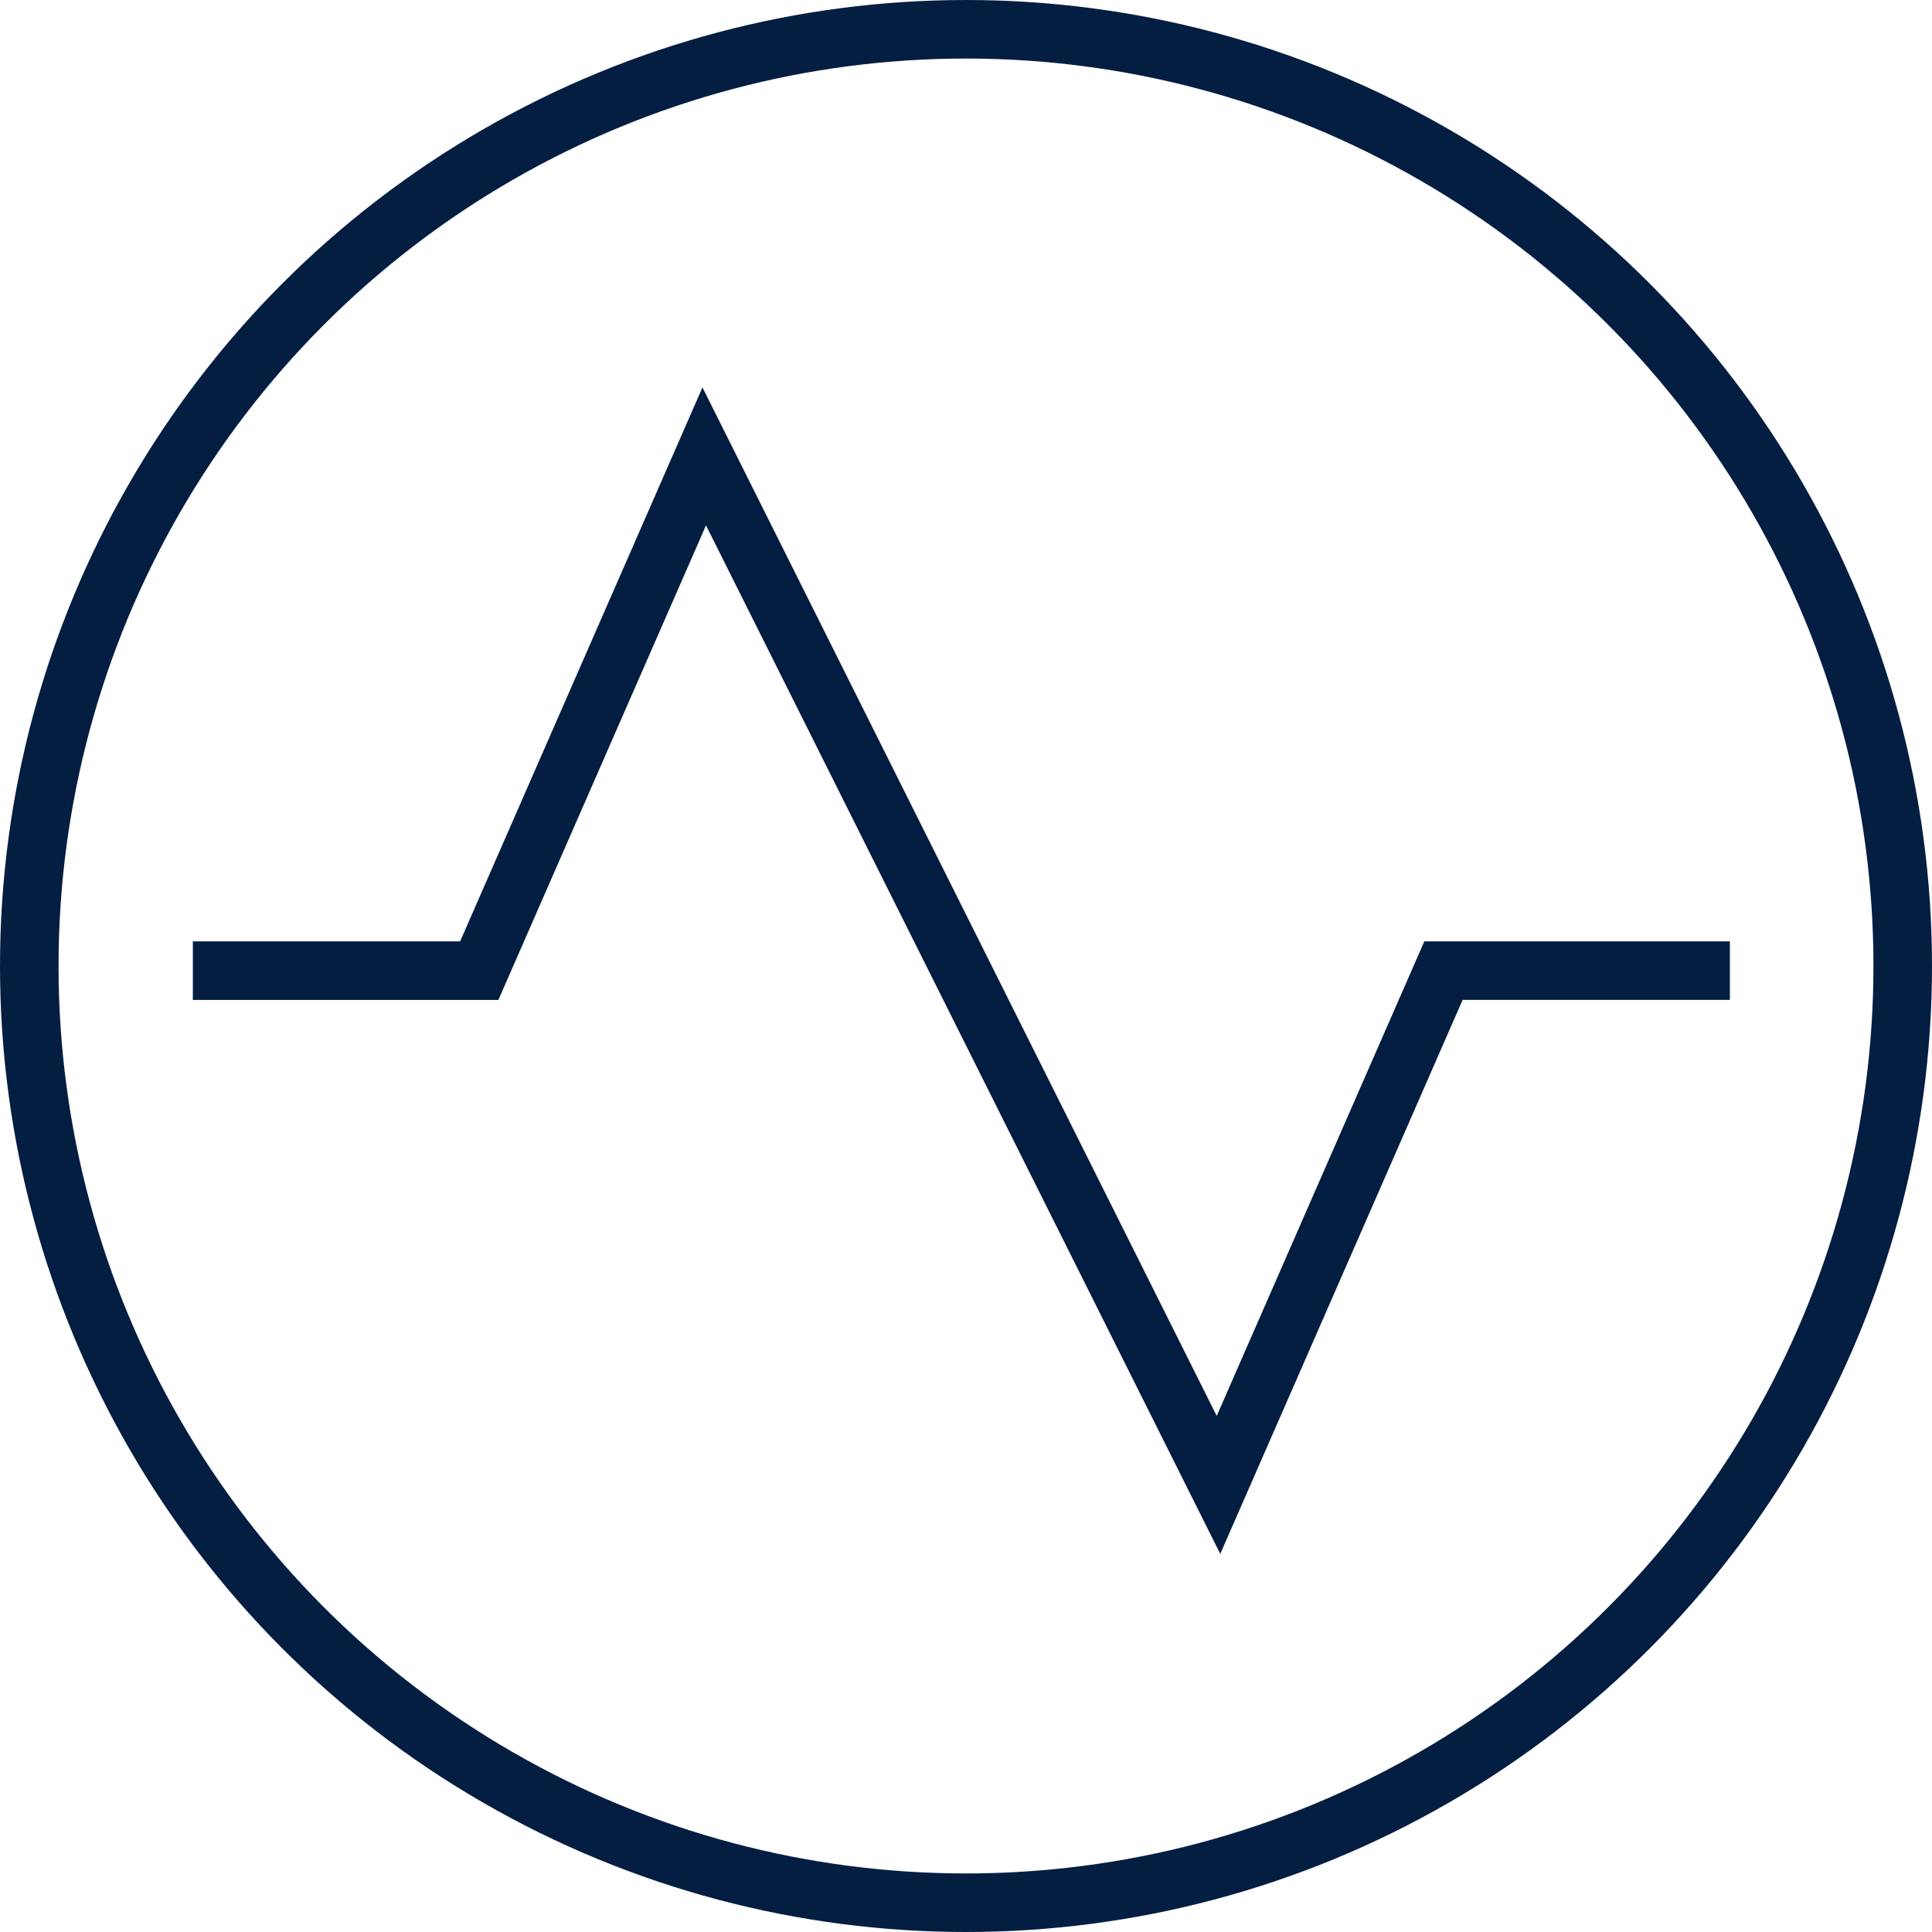
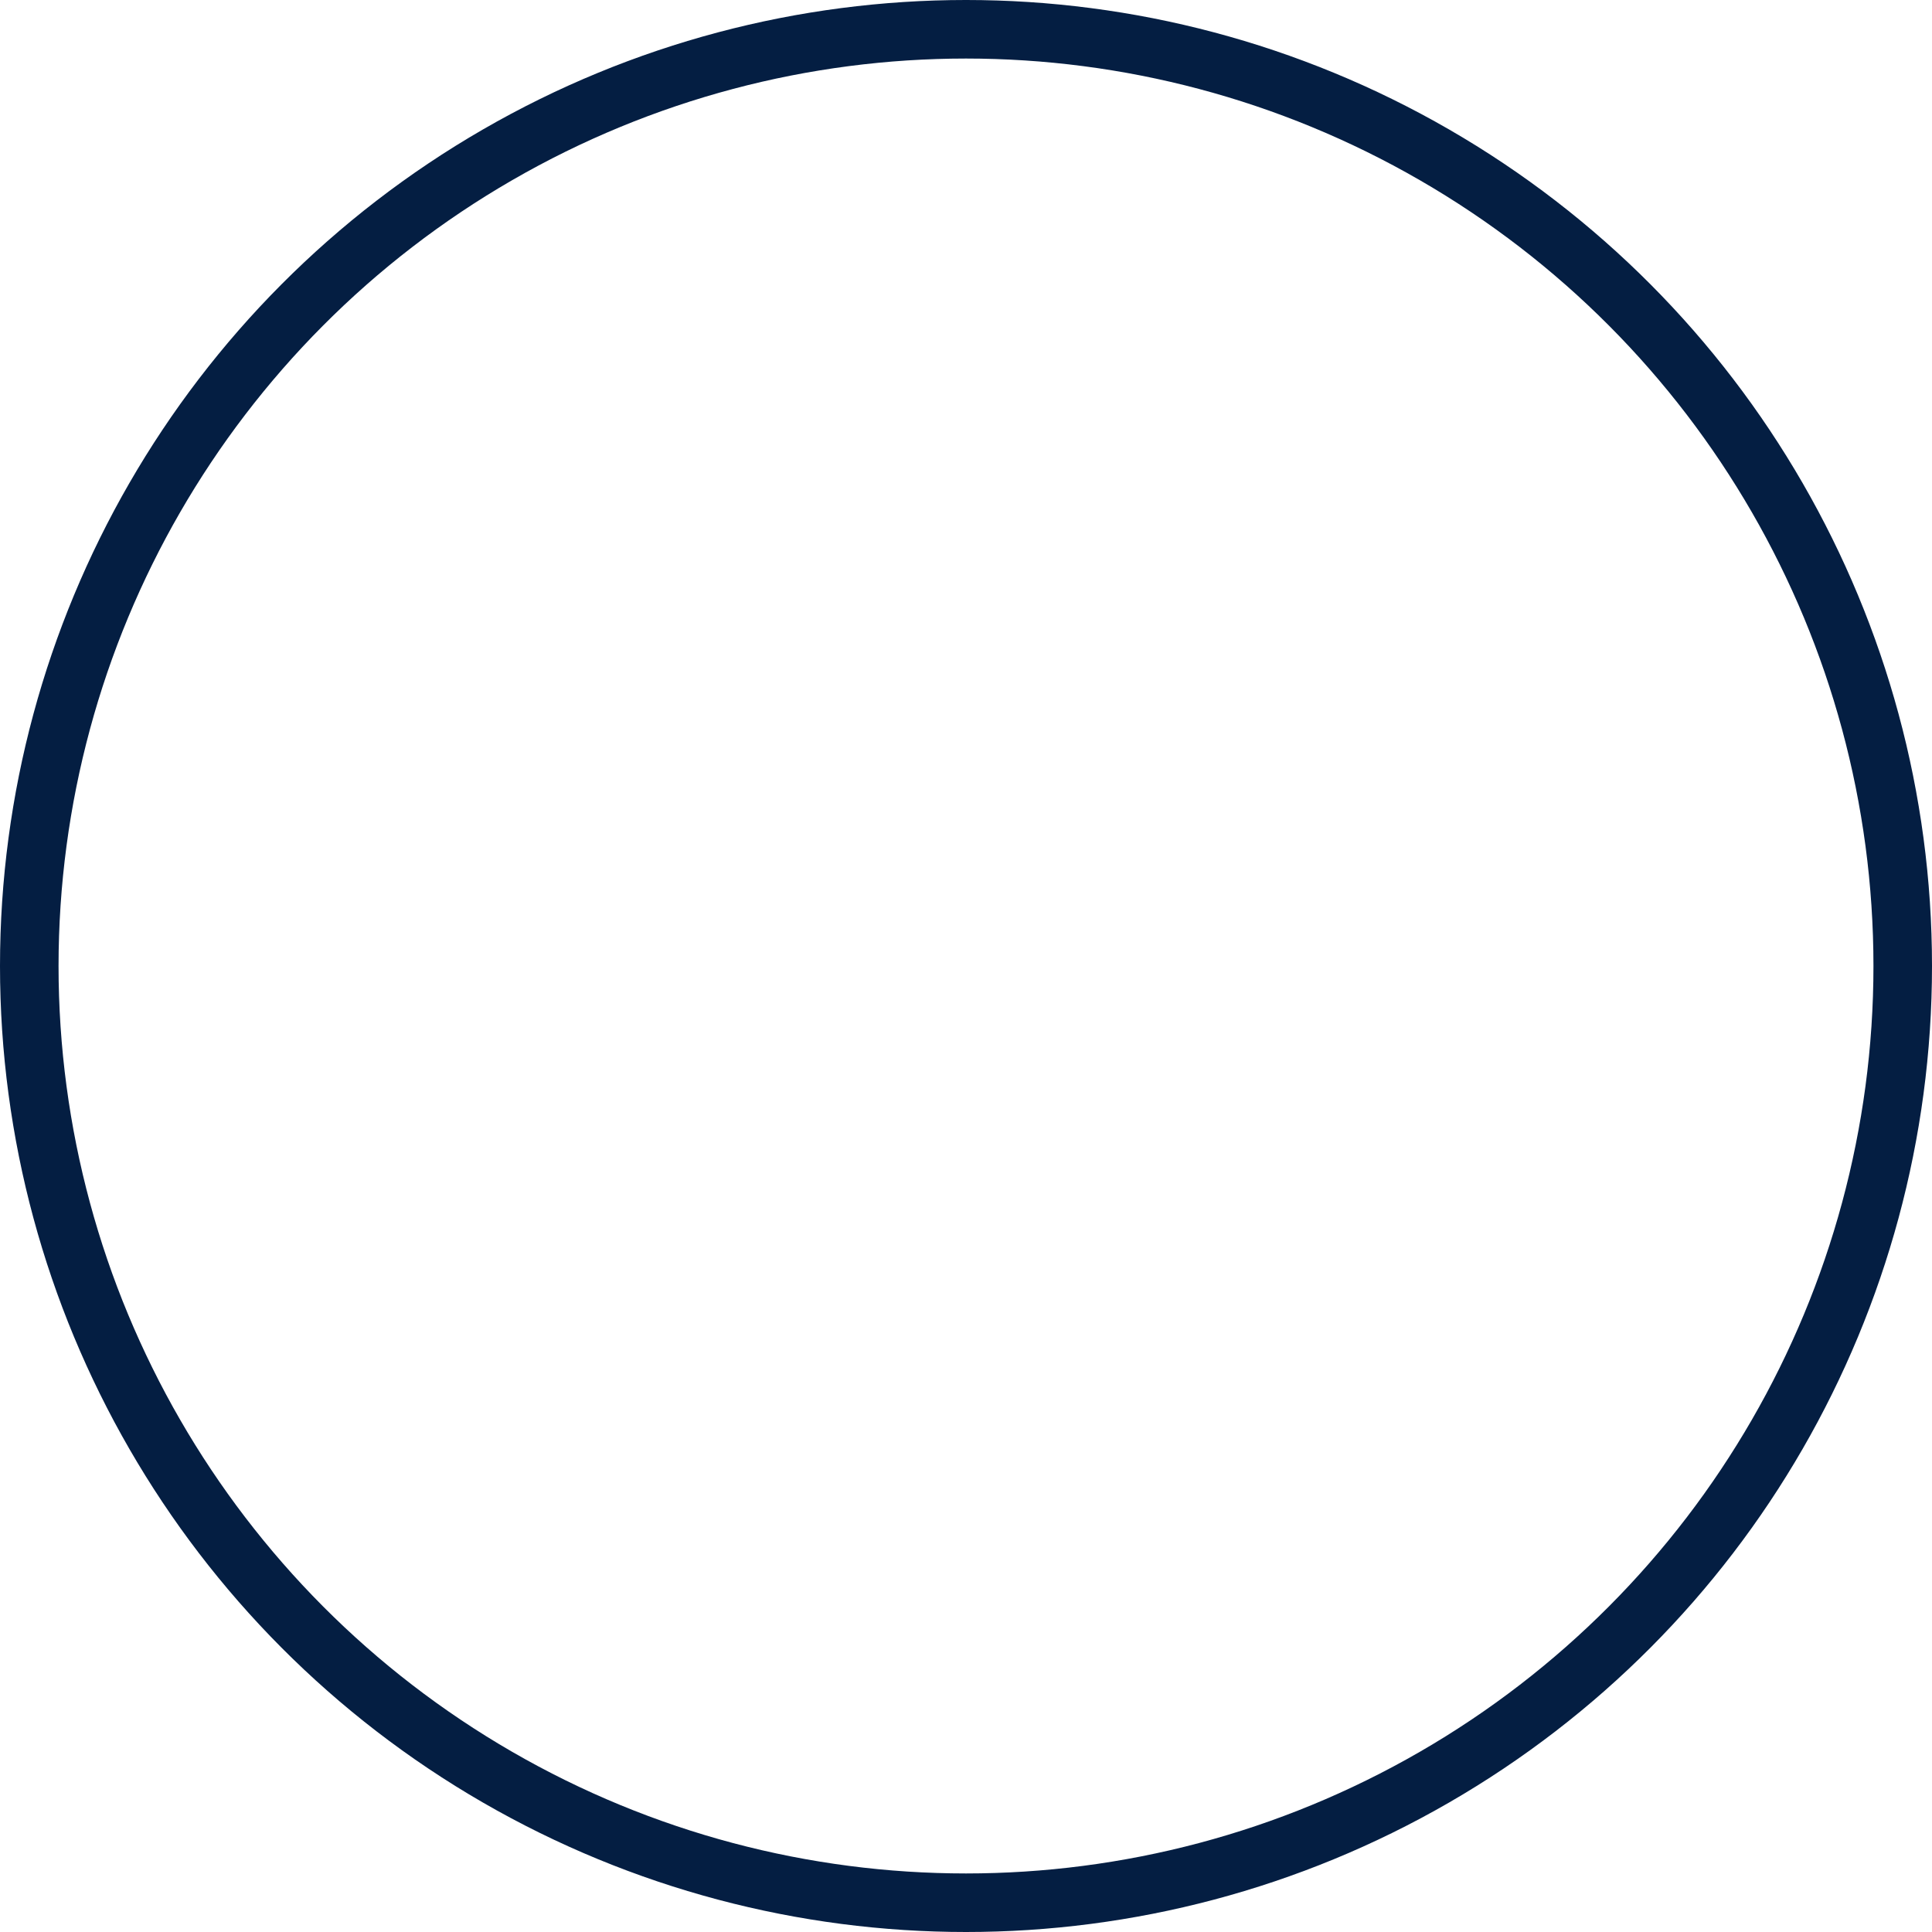
<svg xmlns="http://www.w3.org/2000/svg" width="82.5" height="82.5" viewBox="0 0 82.5 82.5">
  <g id="measure-status" transform="translate(-1.75 -1.353)">
-     <path id="Path_12219" data-name="Path 12219" d="M9,37.96H19.98L29.587,16l21.96,43.919,9.607-21.96h10.98" transform="translate(2.235 4.842)" fill="none" stroke="#041e42" stroke-linecap="square" stroke-miterlimit="10" stroke-width="2.5" />
    <circle id="Ellipse_211" data-name="Ellipse 211" cx="40" cy="40" r="40" transform="translate(3 2.603)" fill="none" stroke="#041e42" stroke-linecap="square" stroke-miterlimit="10" stroke-width="2.5" />
  </g>
</svg>